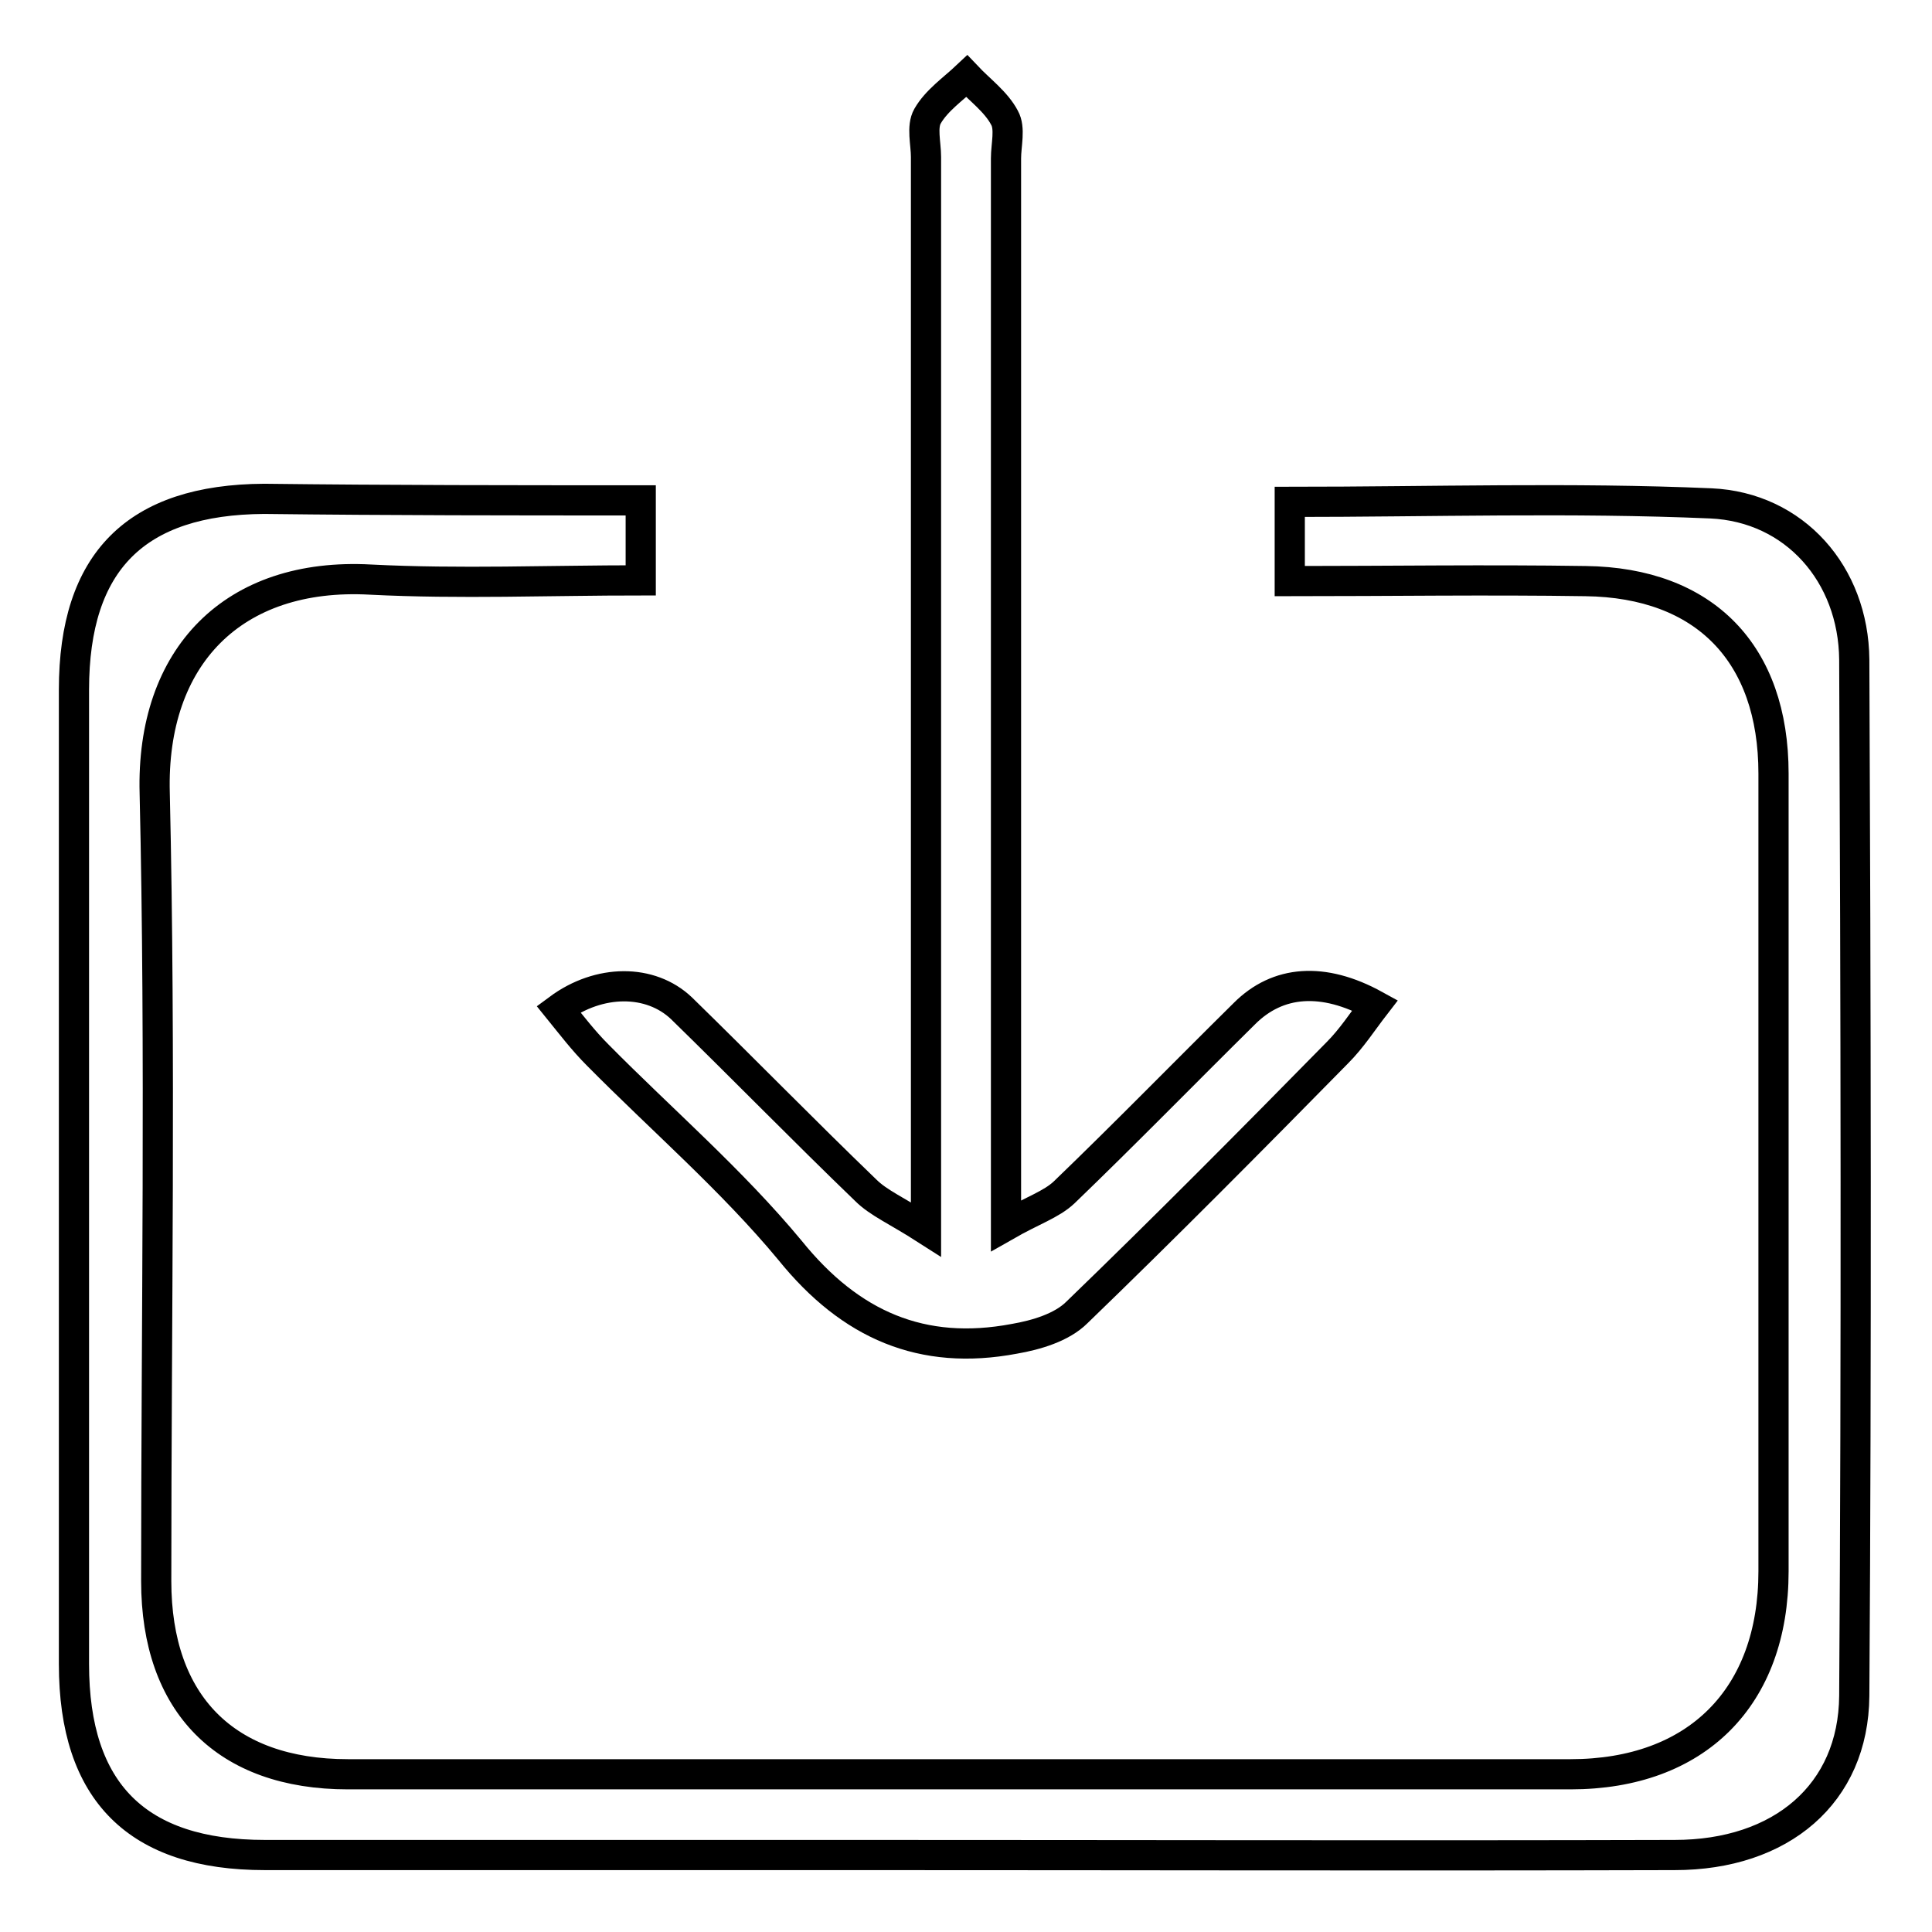
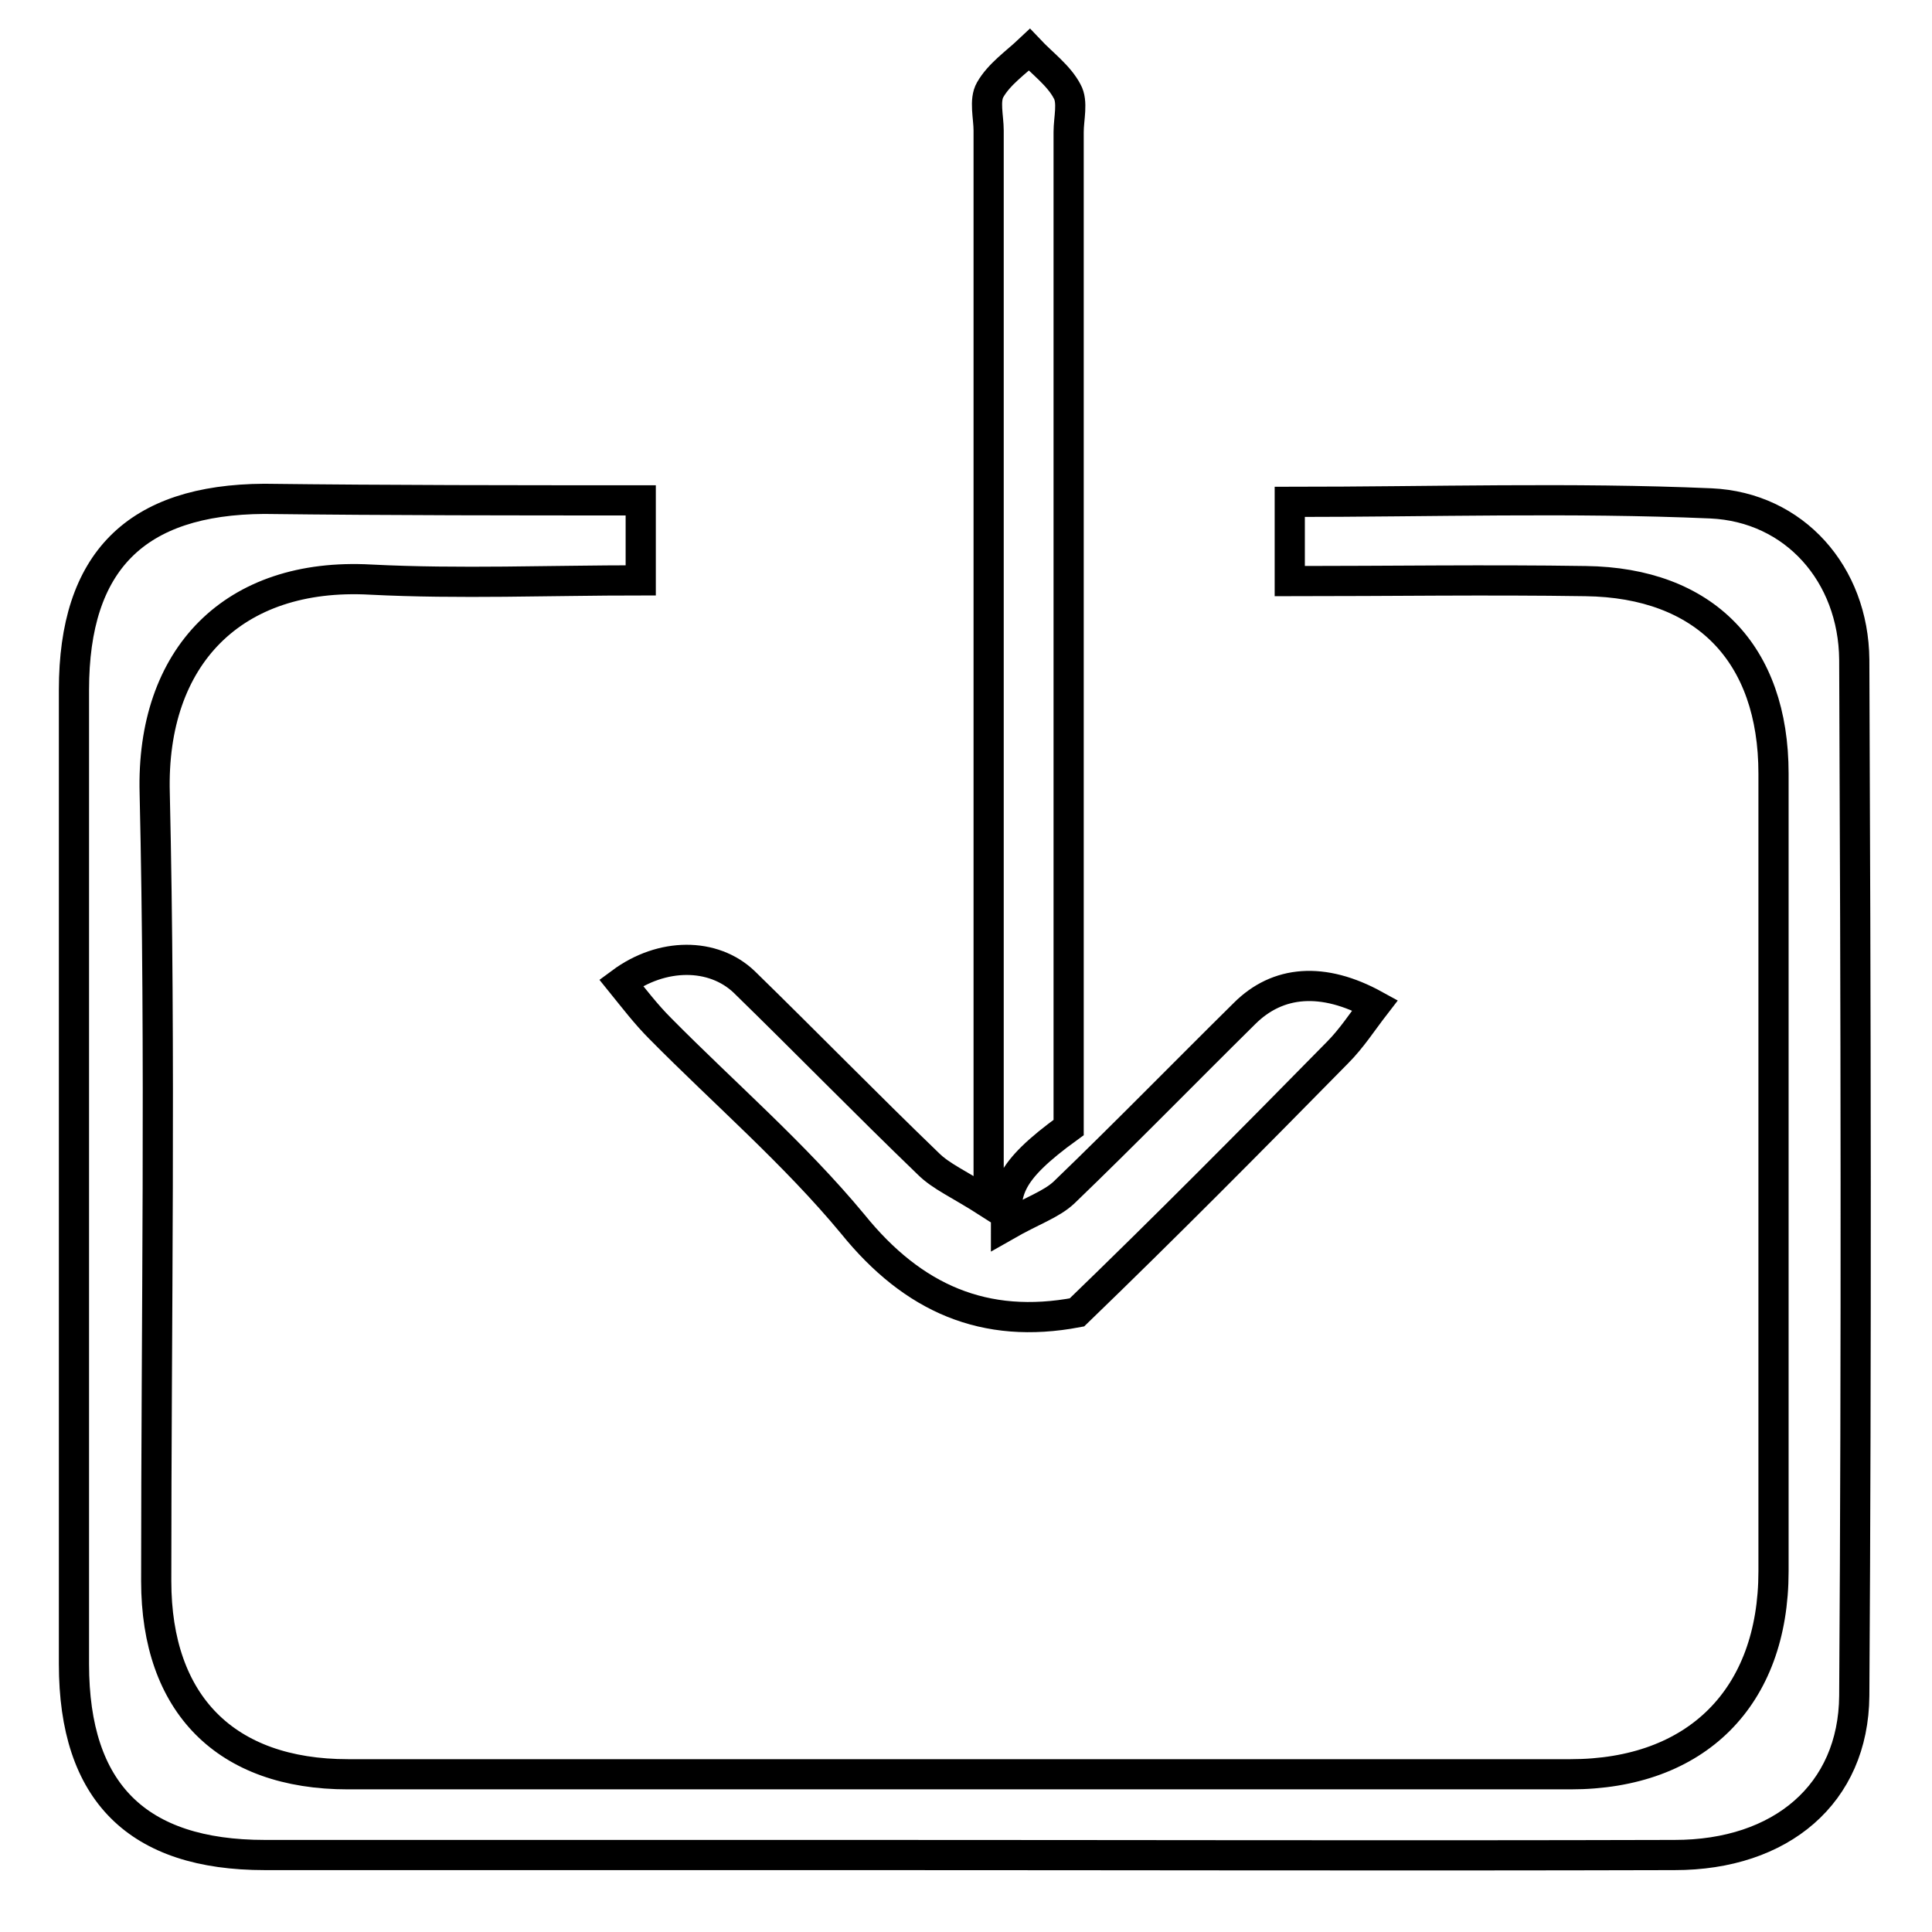
<svg xmlns="http://www.w3.org/2000/svg" version="1.1" x="0px" y="0px" viewBox="0 0 256 256" enable-background="new 0 0 256 256" xml:space="preserve">
  <g>
-     <path stroke-width="4" fill-opacity="0" stroke="#000000" d="M84.9,66.3c0,4,0,7,0,10.6c-12.1,0-24,0.5-35.8-0.1c-18.2-1-29.1,10.2-28.6,28.3 c0.8,34.8,0.2,69.6,0.2,104.4c0,16.3,9.2,25.6,25.4,25.6c54,0,108,0,162,0c16.7,0,26.9-10.2,26.9-26.9c0-35.2,0-70.5,0-105.7 c0-15.9-9.1-25.3-24.9-25.5c-13-0.2-26,0-39.2,0c0-3.8,0-6.9,0-10.5c18.8,0,37.3-0.6,55.8,0.2c11.1,0.5,18.9,9.4,19,20.7 c0.2,45.8,0.3,91.5,0,137.3c-0.1,13-9.7,21.1-23.8,21.1c-36.2,0.1-72.3,0-108.5,0c-26.1,0-52.2,0-78.3,0 c-16.9,0-25.3-8.3-25.3-25.3c0-43,0-86.1,0-129.1c0-17,8.2-25.2,25.2-25.3C51.7,66.3,68.1,66.3,84.9,66.3z M133.3,162.4 c3.5-2,6-2.8,7.7-4.4c8.1-7.8,15.9-15.8,23.9-23.7c4.4-4.4,10.4-4.9,17.3-1.1c-1.7,2.2-3.1,4.4-5,6.3 c-11.4,11.6-22.8,23.1-34.5,34.4c-2,2-5.4,3-8.3,3.5c-12.2,2.3-21.7-1.8-29.7-11.7c-7.7-9.3-17-17.3-25.5-25.9 c-1.9-1.9-3.5-4-5.2-6.1c5.4-4,12.2-4,16.3-0.1c8.2,8,16.2,16.2,24.4,24.1c1.7,1.7,4.1,2.7,8,5.2c0-4.9,0-7.5,0-10.2 c0-44,0-87.9,0-131.9c0-1.8-0.6-4,0.2-5.4c1.2-2.1,3.4-3.6,5.2-5.3c1.7,1.8,3.9,3.4,5,5.5c0.8,1.4,0.2,3.6,0.2,5.4 c0,44,0,87.9,0,131.9C133.3,155.4,133.3,157.8,133.3,162.4z" />
+     <path stroke-width="4" fill-opacity="0" stroke="#000000" d="M84.9,66.3c0,4,0,7,0,10.6c-12.1,0-24,0.5-35.8-0.1c-18.2-1-29.1,10.2-28.6,28.3 c0.8,34.8,0.2,69.6,0.2,104.4c0,16.3,9.2,25.6,25.4,25.6c54,0,108,0,162,0c16.7,0,26.9-10.2,26.9-26.9c0-35.2,0-70.5,0-105.7 c0-15.9-9.1-25.3-24.9-25.5c-13-0.2-26,0-39.2,0c0-3.8,0-6.9,0-10.5c18.8,0,37.3-0.6,55.8,0.2c11.1,0.5,18.9,9.4,19,20.7 c0.2,45.8,0.3,91.5,0,137.3c-0.1,13-9.7,21.1-23.8,21.1c-36.2,0.1-72.3,0-108.5,0c-26.1,0-52.2,0-78.3,0 c-16.9,0-25.3-8.3-25.3-25.3c0-43,0-86.1,0-129.1c0-17,8.2-25.2,25.2-25.3C51.7,66.3,68.1,66.3,84.9,66.3z M133.3,162.4 c3.5-2,6-2.8,7.7-4.4c8.1-7.8,15.9-15.8,23.9-23.7c4.4-4.4,10.4-4.9,17.3-1.1c-1.7,2.2-3.1,4.4-5,6.3 c-11.4,11.6-22.8,23.1-34.5,34.4c-12.2,2.3-21.7-1.8-29.7-11.7c-7.7-9.3-17-17.3-25.5-25.9 c-1.9-1.9-3.5-4-5.2-6.1c5.4-4,12.2-4,16.3-0.1c8.2,8,16.2,16.2,24.4,24.1c1.7,1.7,4.1,2.7,8,5.2c0-4.9,0-7.5,0-10.2 c0-44,0-87.9,0-131.9c0-1.8-0.6-4,0.2-5.4c1.2-2.1,3.4-3.6,5.2-5.3c1.7,1.8,3.9,3.4,5,5.5c0.8,1.4,0.2,3.6,0.2,5.4 c0,44,0,87.9,0,131.9C133.3,155.4,133.3,157.8,133.3,162.4z" />
  </g>
</svg>